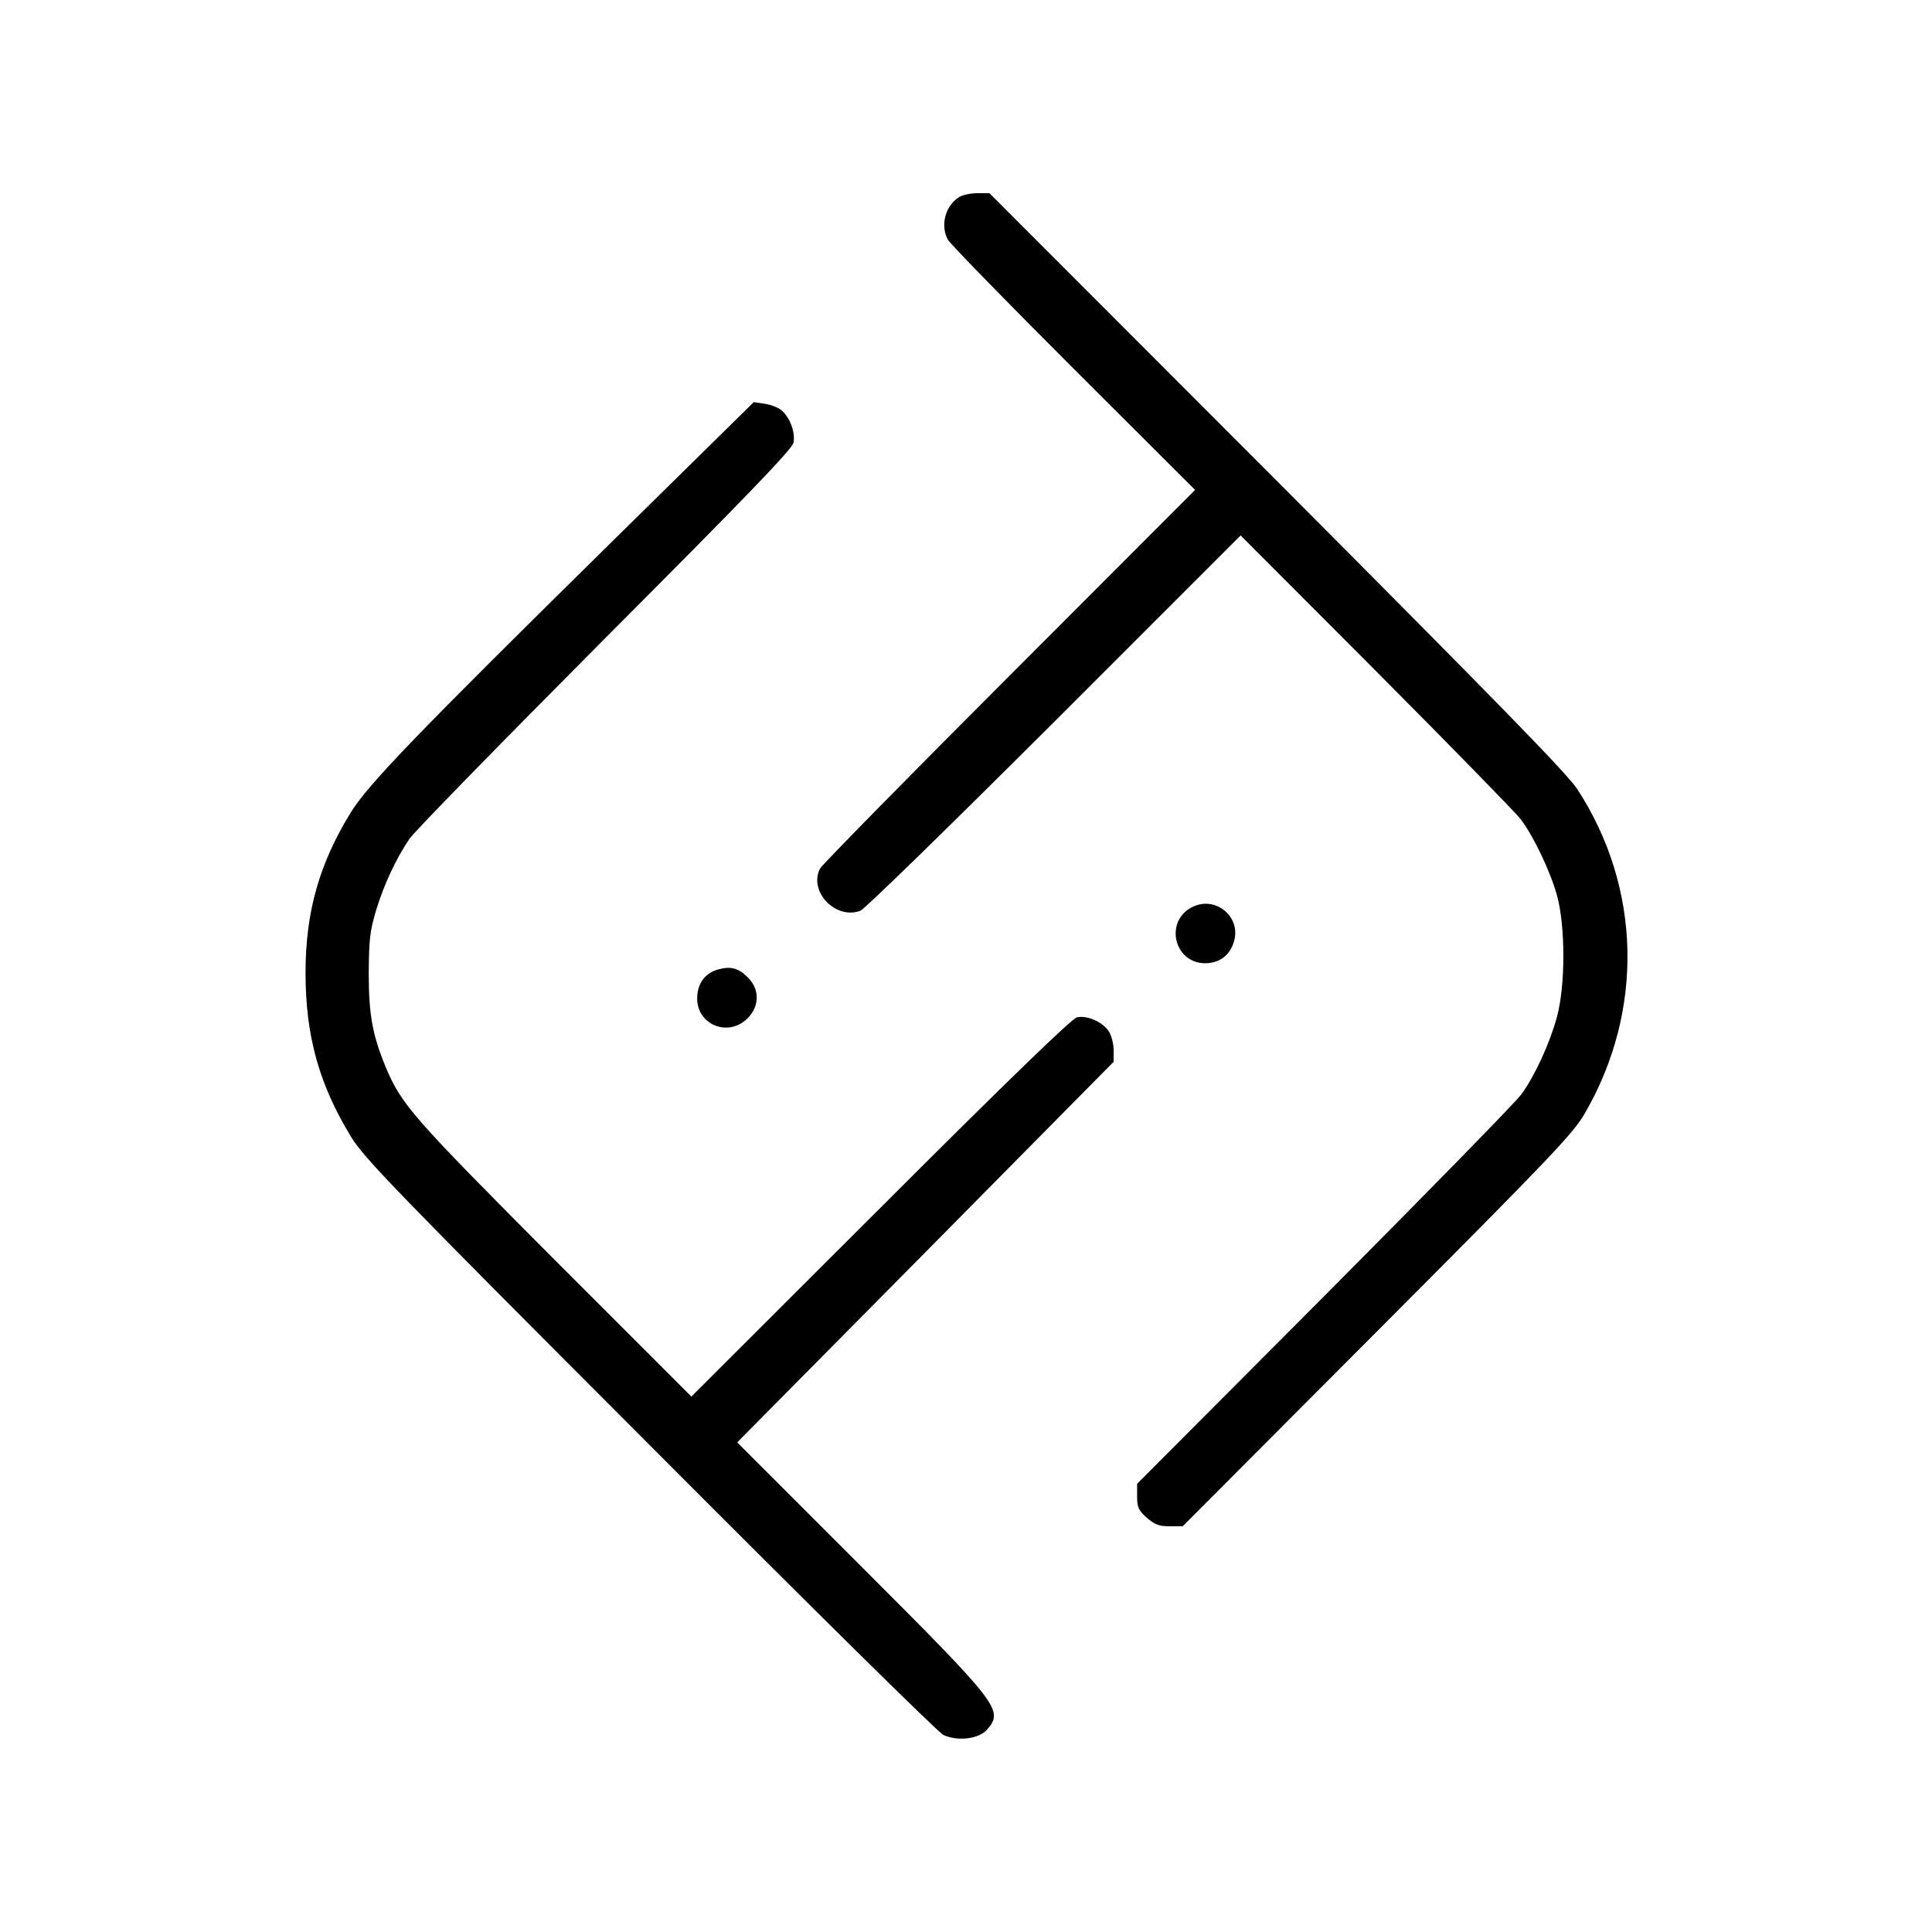
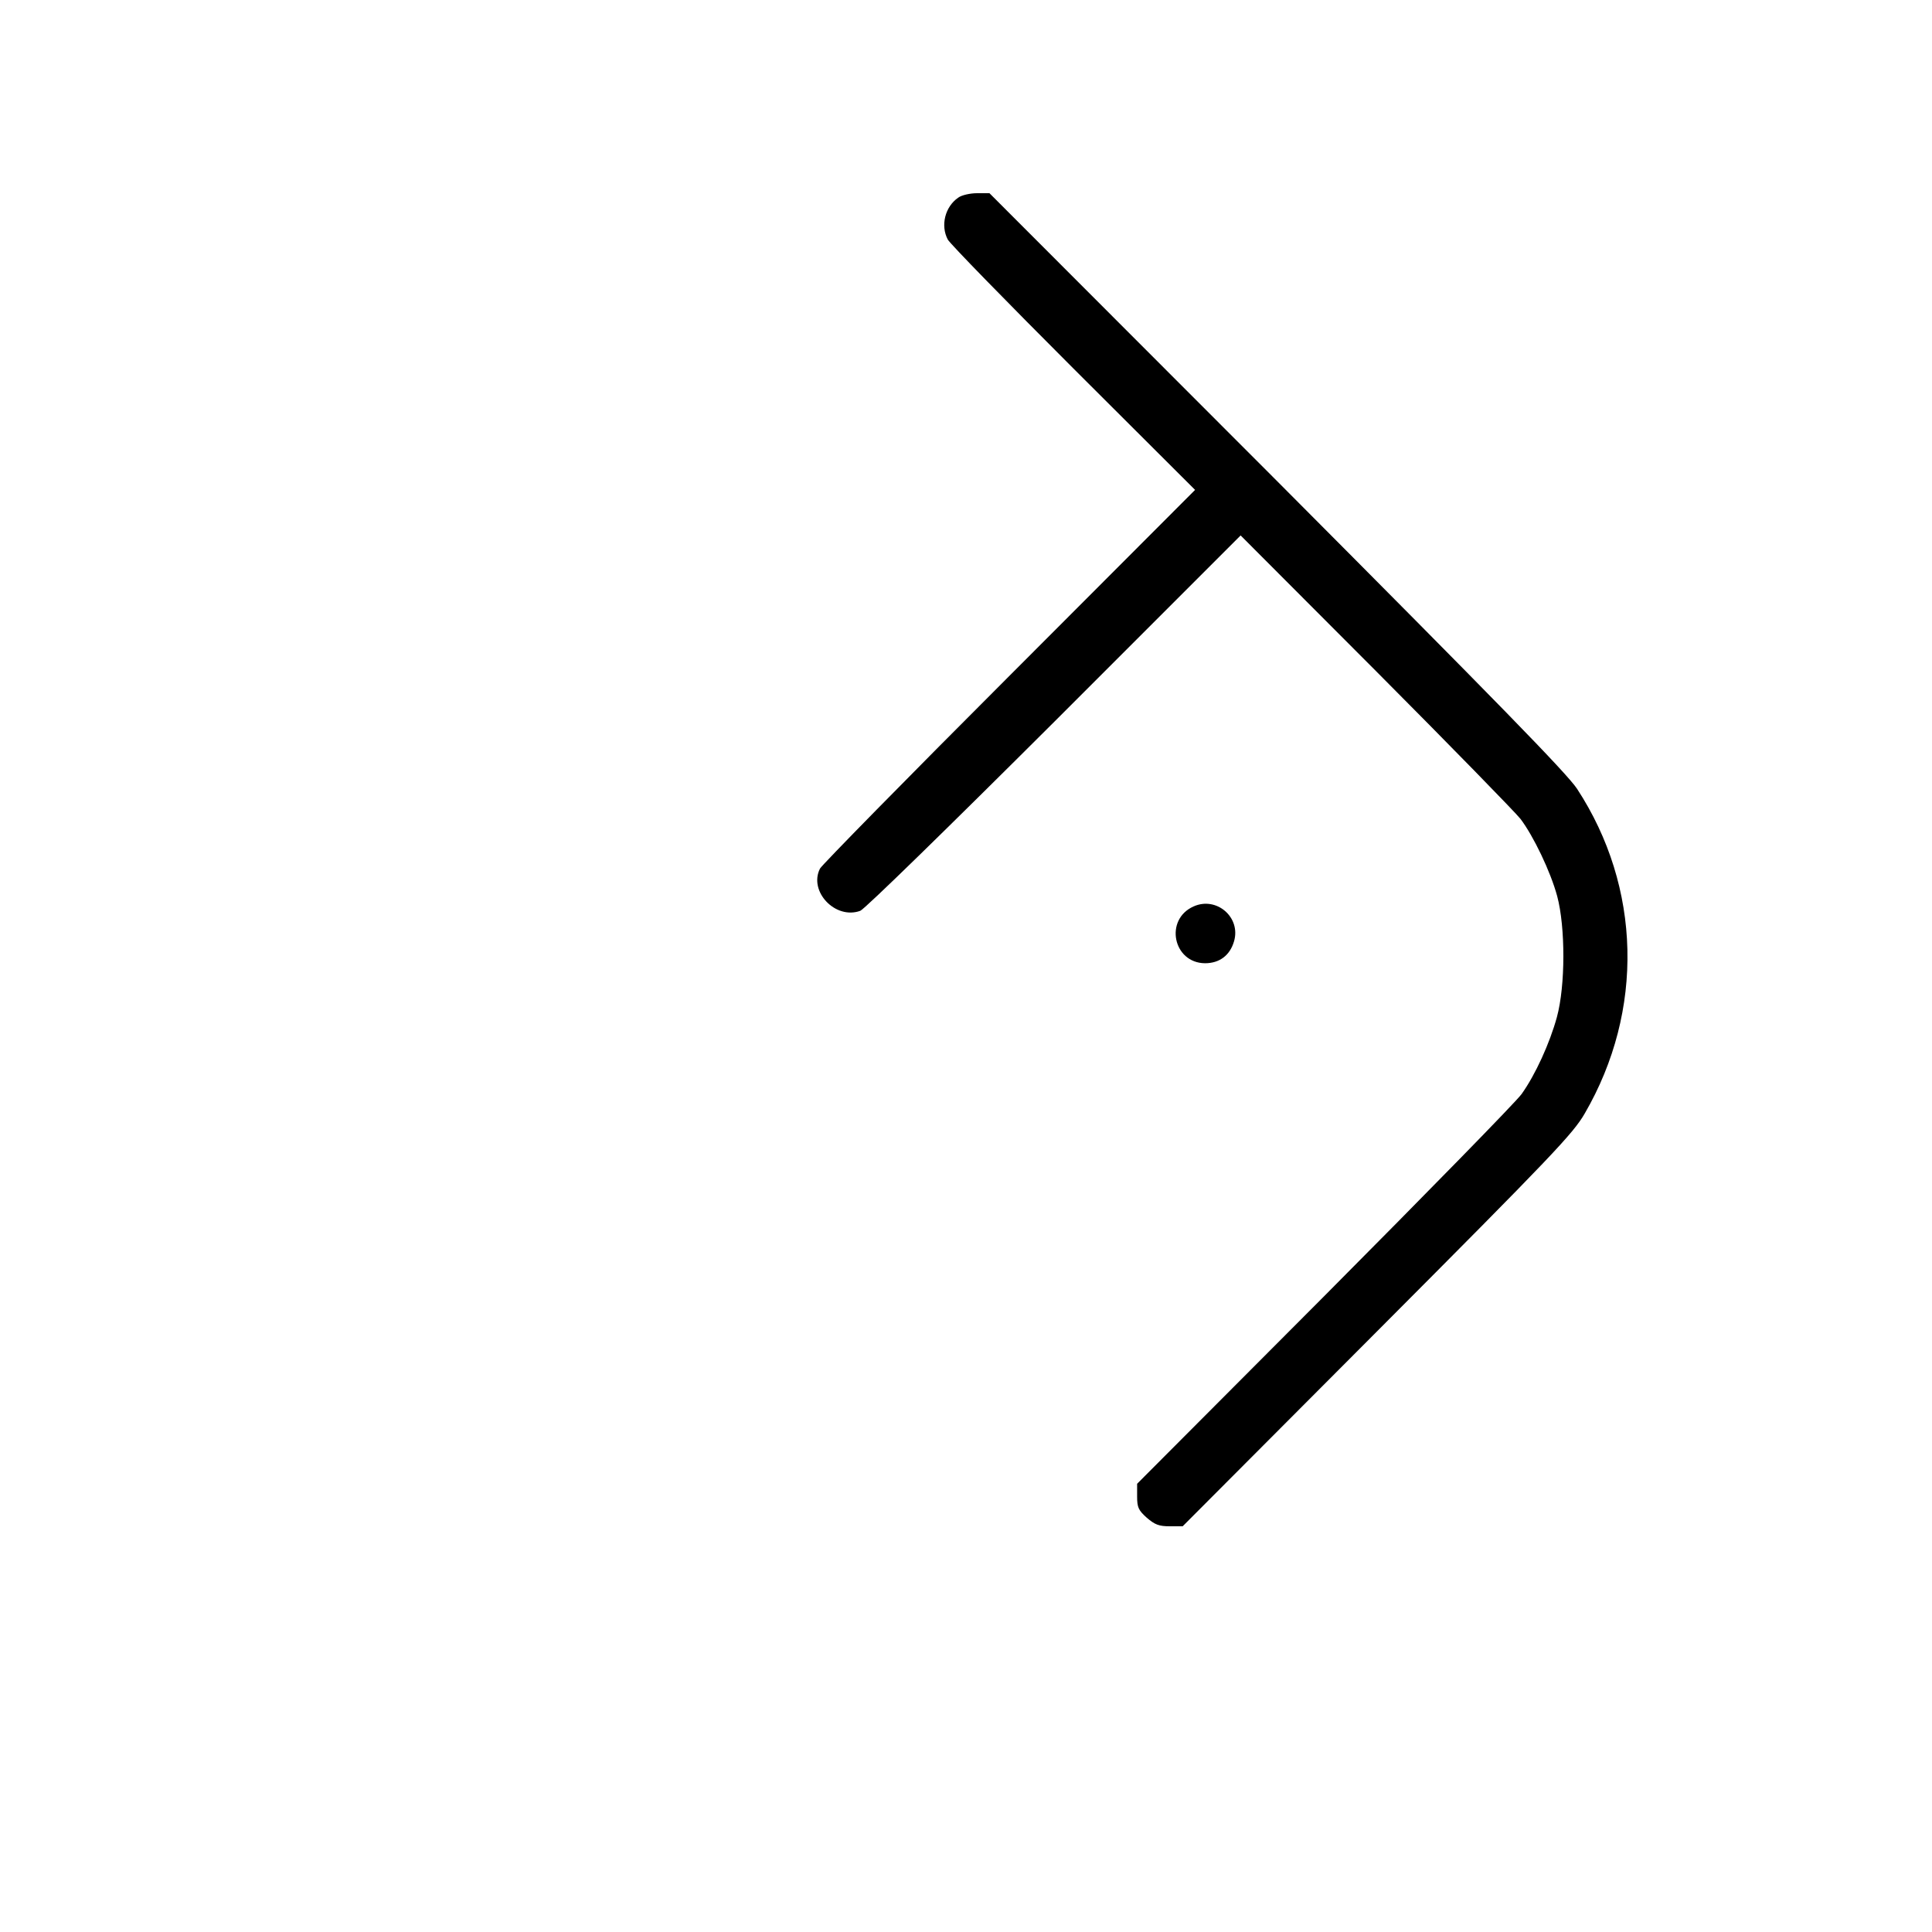
<svg xmlns="http://www.w3.org/2000/svg" version="1.0" width="700pt" height="700pt" viewBox="0 0 700 700" preserveAspectRatio="xMidYMid meet">
  <g transform="translate(0,700) scale(0.1,-0.1)" fill="#000000" stroke="none">
    <path d="M3472 6284 c-48 -33 -65 -101 -38 -152 8 -15 213 -225 455 -467 l441 -440 -674 -675 c-371 -371 -679 -685 -685 -697 -42 -83 56 -186 146 -153 16 6 321 304 703 685 l675 675 491 -492 c270 -271 505 -512 523 -535 47 -62 109 -191 133 -280 30 -112 30 -324 -1 -438 -26 -95 -78 -209 -128 -279 -20 -28 -342 -357 -715 -732 l-678 -680 0 -46 c0 -40 5 -50 35 -77 29 -25 44 -31 83 -31 l47 0 705 707 c636 638 710 716 752 789 216 372 205 820 -28 1176 -37 56 -290 315 -1088 1116 l-1041 1042 -45 0 c-25 0 -56 -7 -68 -16z" />
-     <path d="M2225 5045 c-718 -707 -888 -884 -953 -987 -115 -186 -165 -362 -165 -583 0 -228 49 -404 165 -594 48 -78 152 -186 1083 -1118 597 -599 1043 -1039 1063 -1049 52 -24 129 -15 159 20 60 70 43 91 -461 595 l-445 445 682 689 682 690 0 41 c0 24 -8 54 -18 70 -23 34 -78 58 -115 50 -18 -4 -244 -222 -712 -690 l-685 -684 -497 497 c-515 517 -554 561 -611 698 -48 117 -61 190 -61 340 1 122 4 151 27 228 29 94 71 184 120 257 16 25 335 351 707 725 530 531 679 687 685 711 7 37 -12 90 -43 117 -11 10 -39 21 -61 24 l-40 6 -506 -498z" />
    <path d="M4325 3716 c-107 -47 -75 -205 41 -206 52 0 90 28 105 79 26 87 -63 164 -146 127z" />
-     <path d="M2604 3488 c-48 -12 -77 -50 -78 -103 -2 -98 113 -145 183 -74 43 43 44 105 1 147 -33 34 -62 42 -106 30z" />
  </g>
</svg>